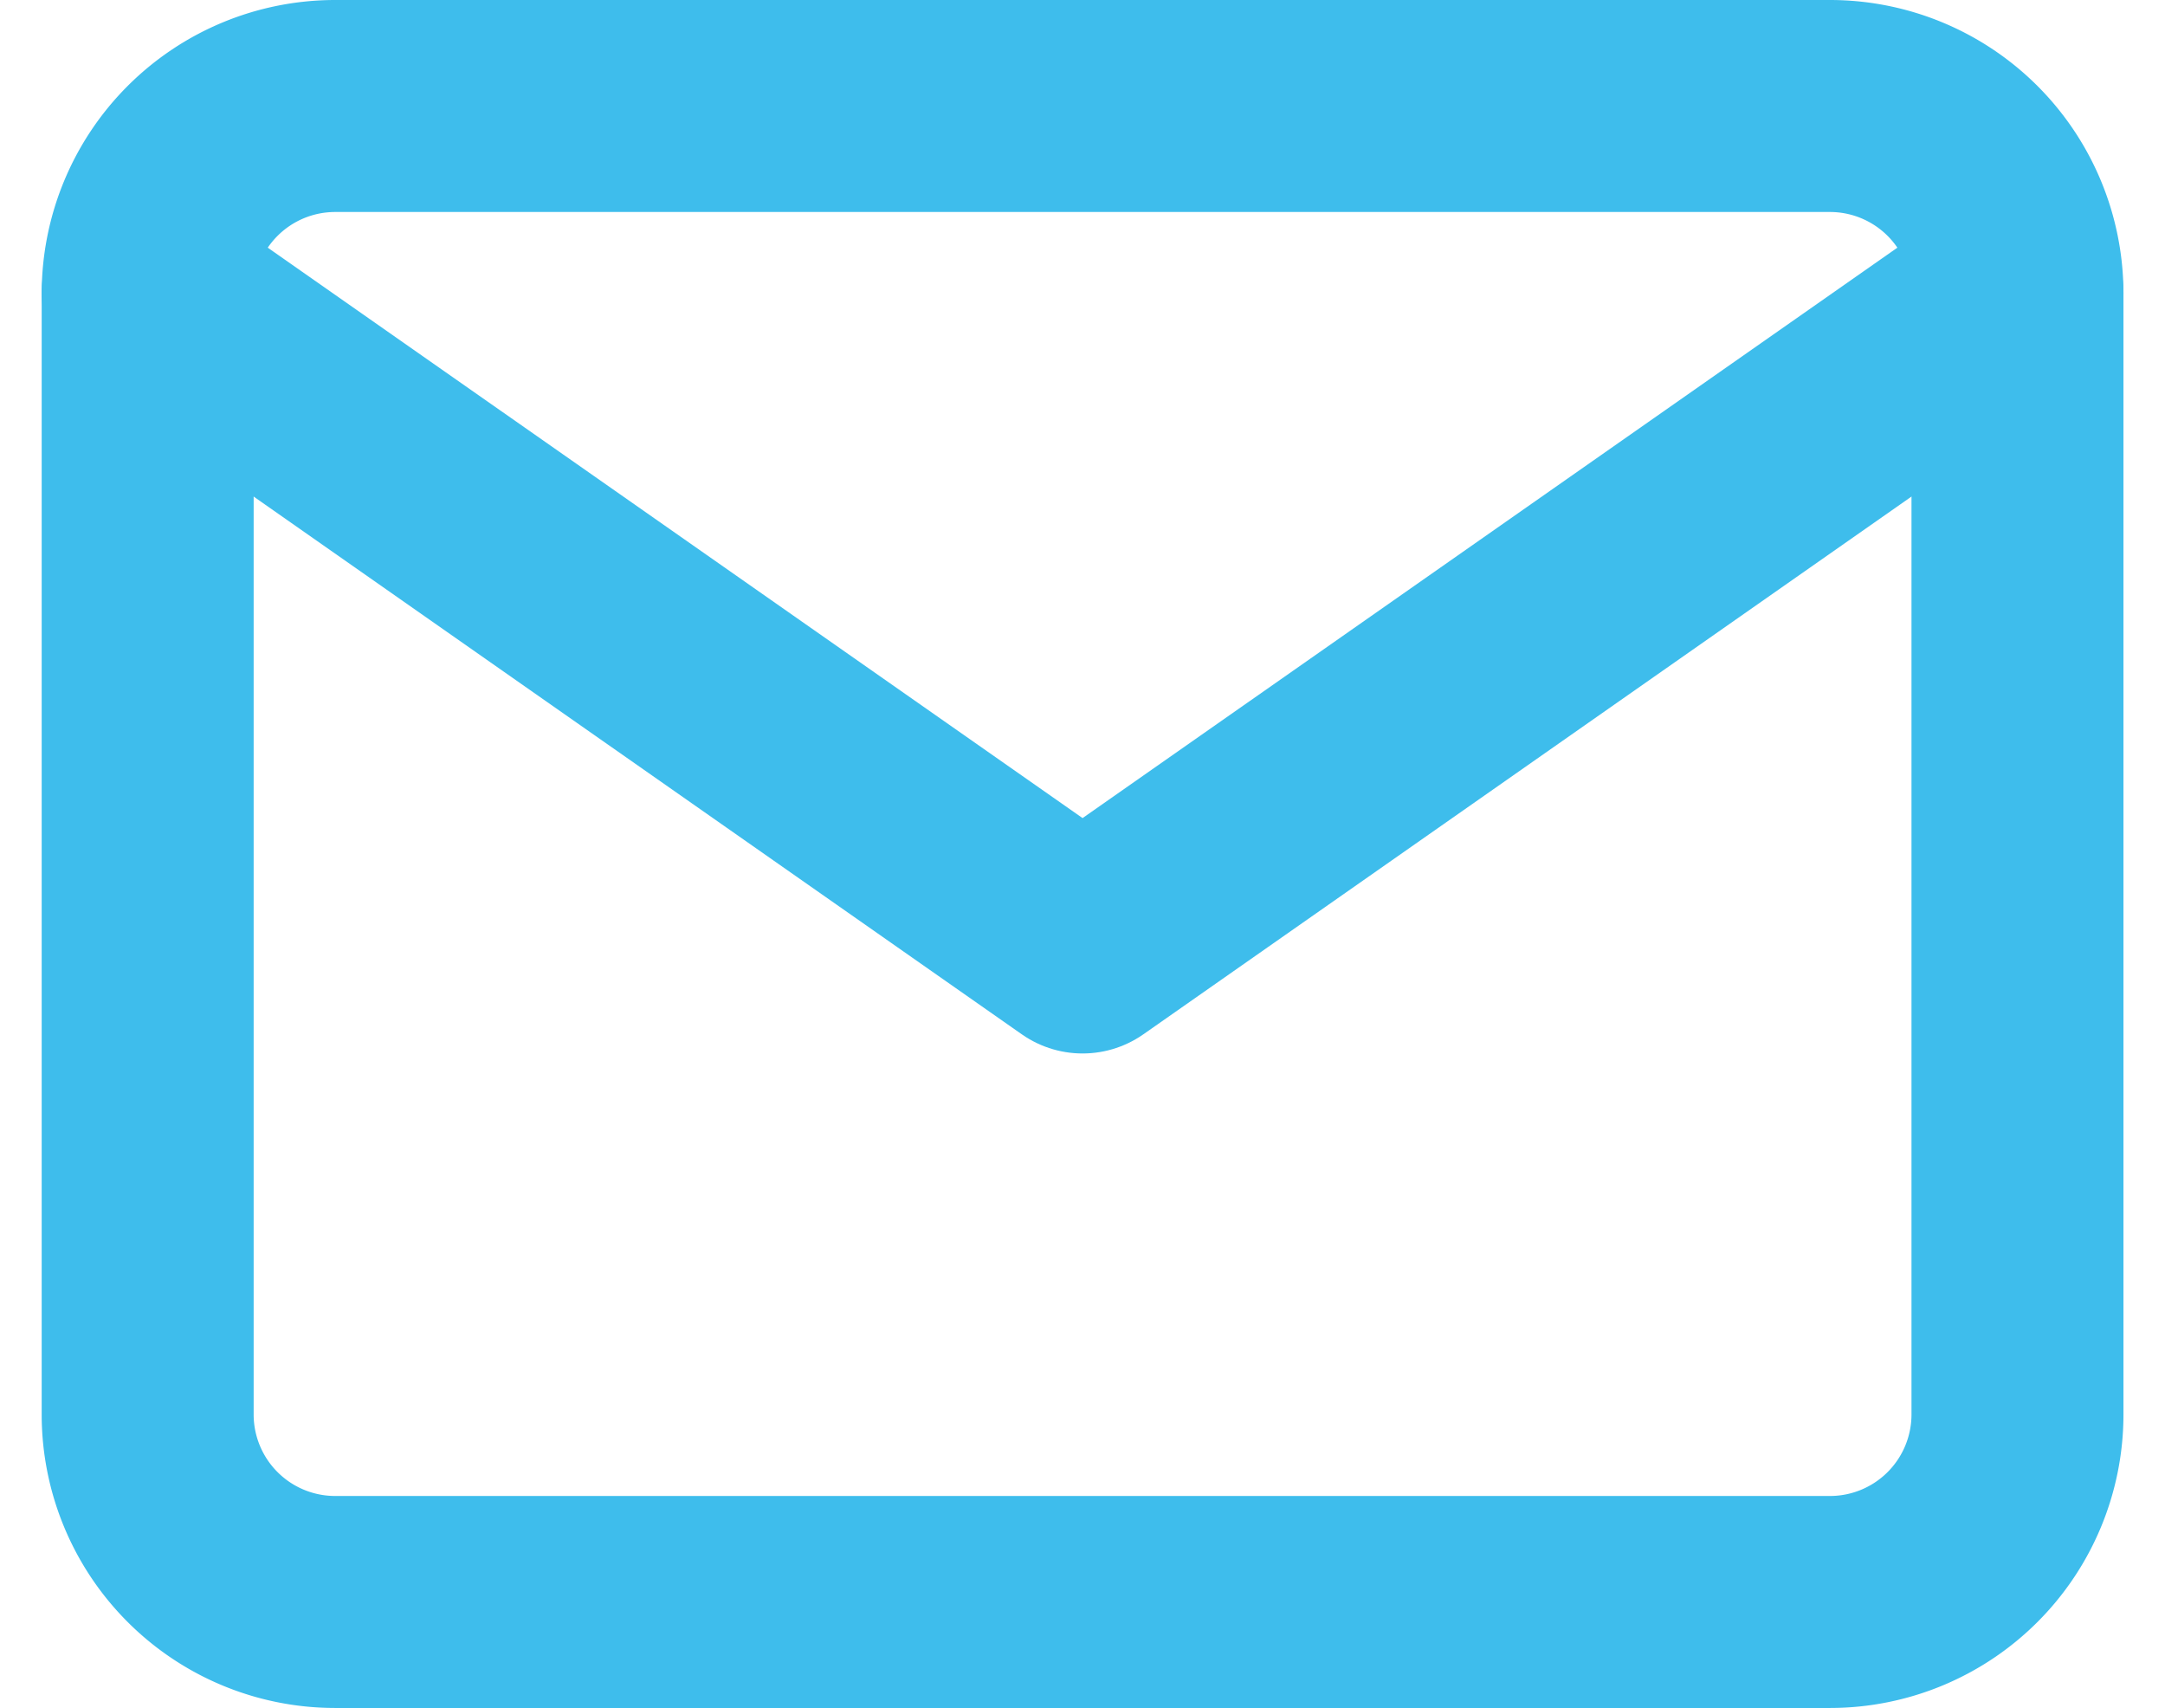
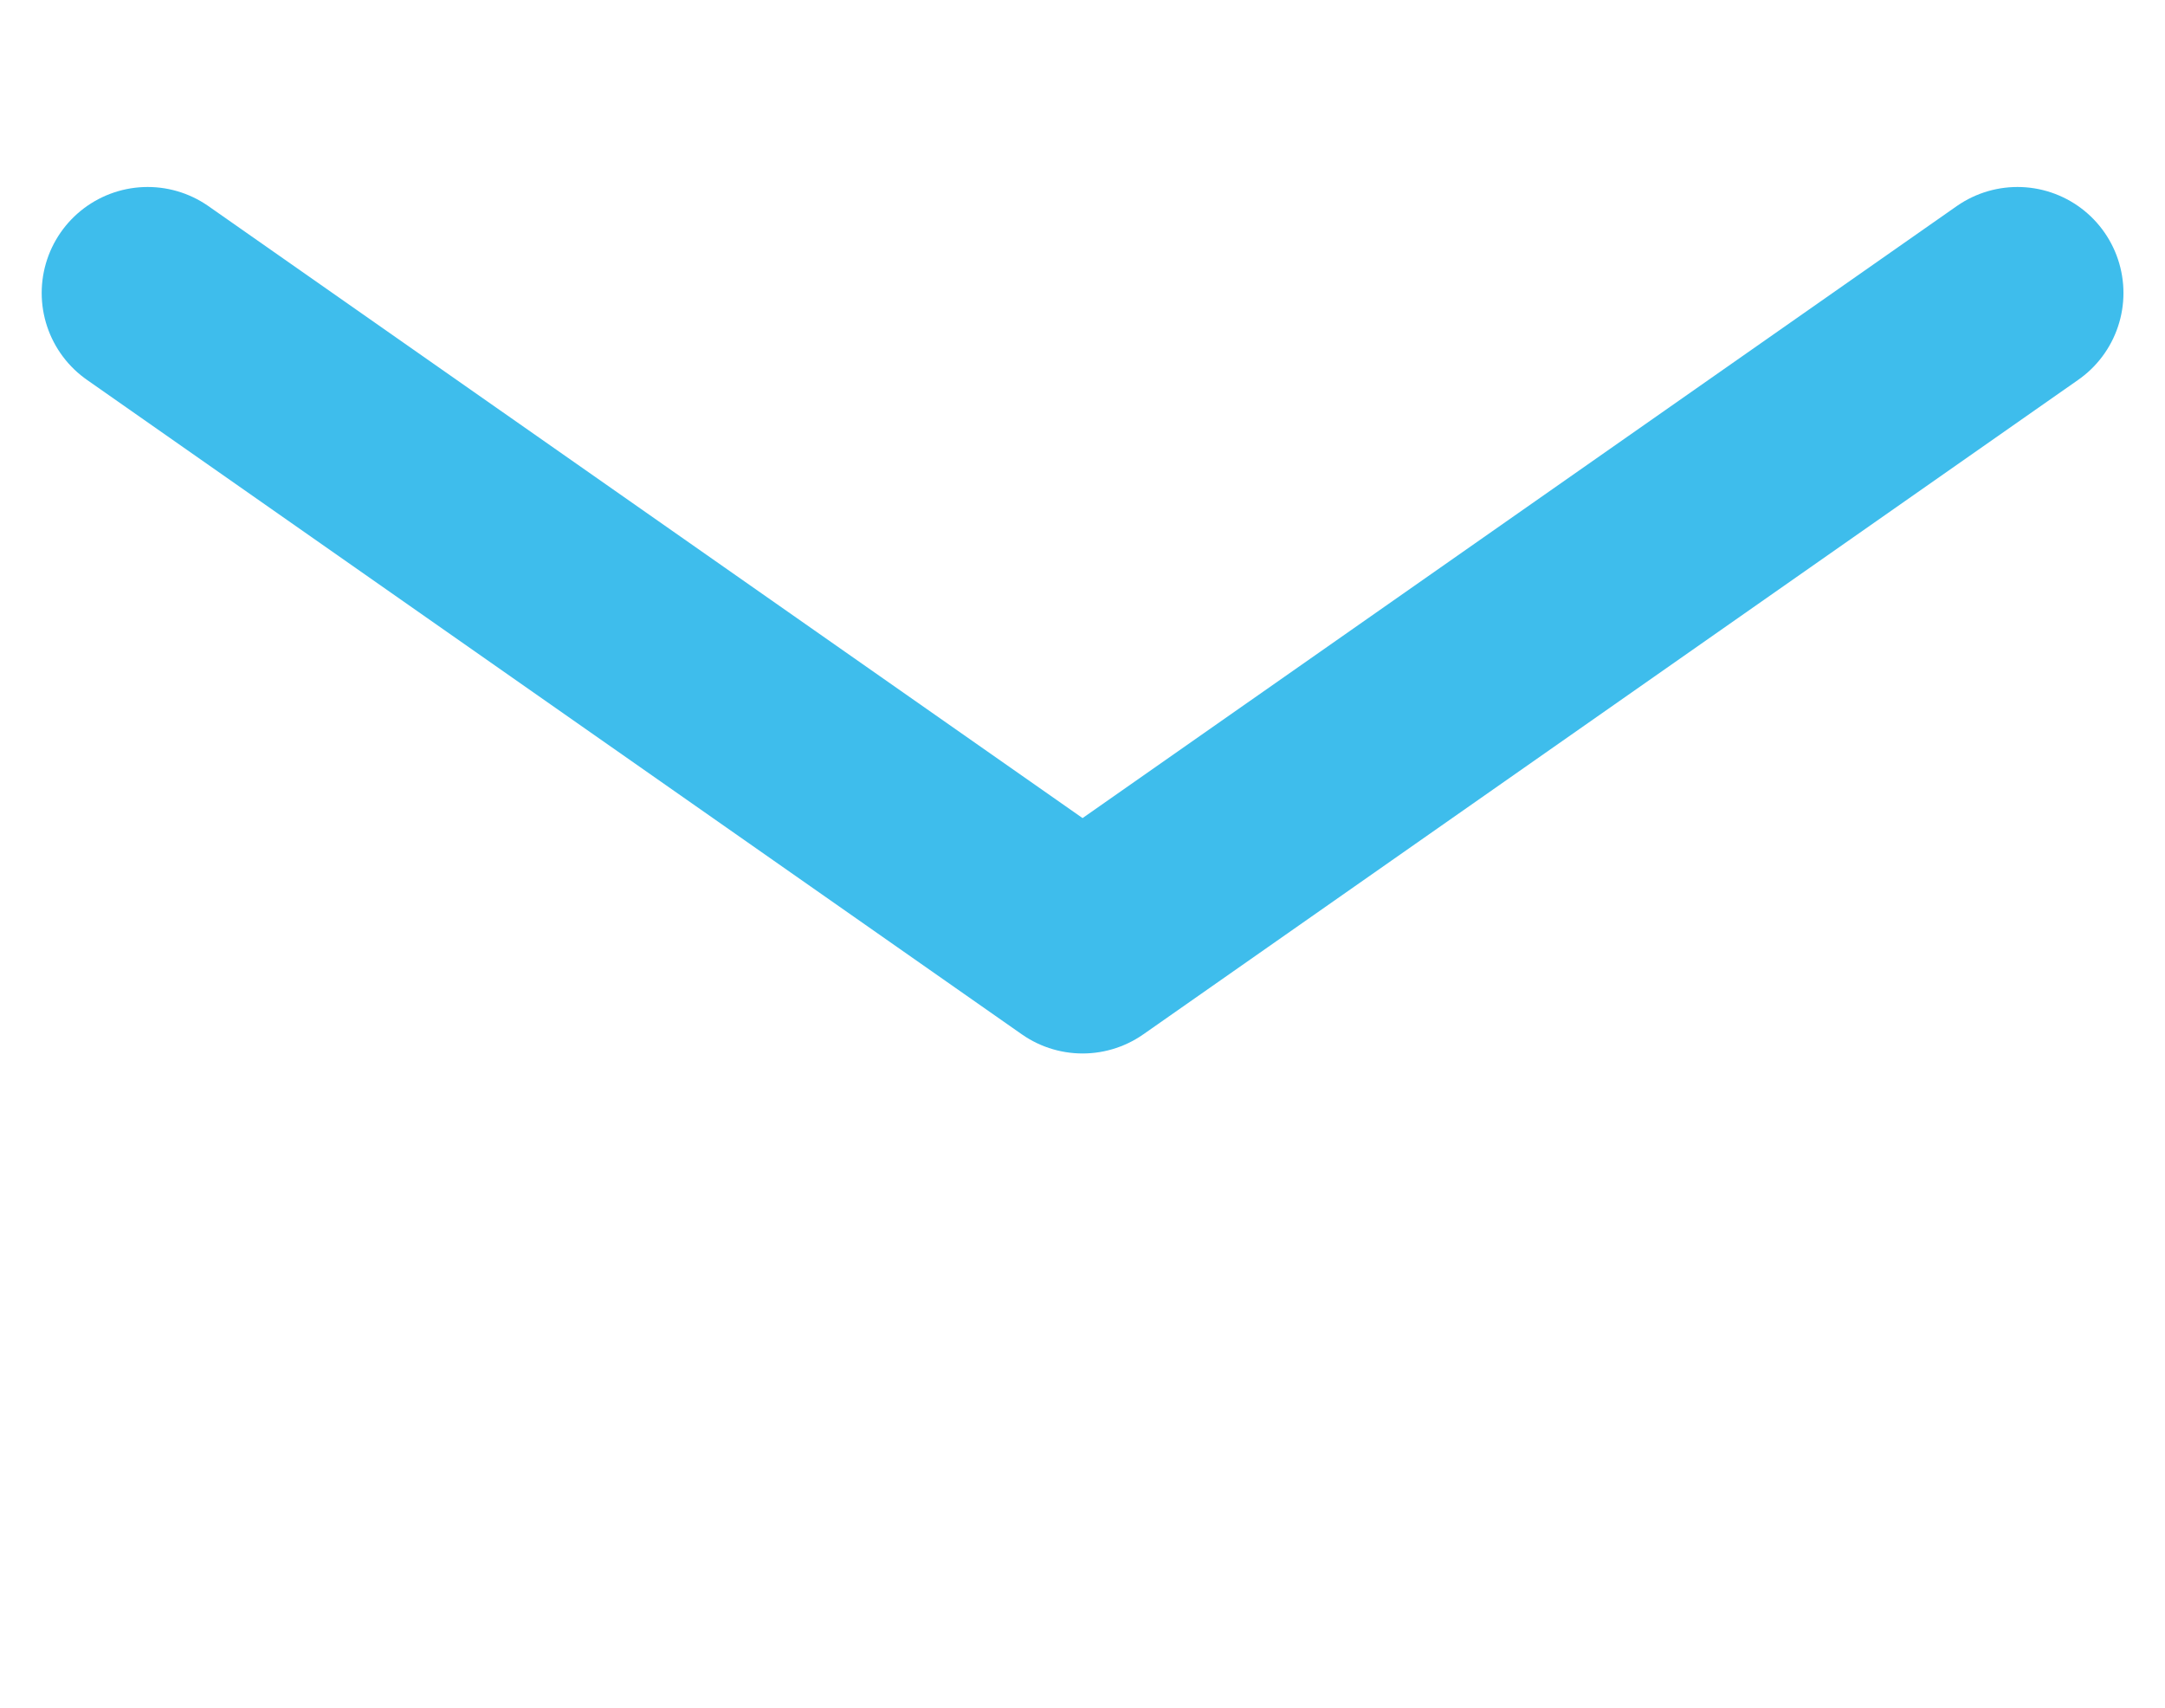
<svg xmlns="http://www.w3.org/2000/svg" width="15.321" height="12.086" viewBox="0 0 15.321 12.086">
  <g id="mail" transform="translate(-0.955 -3.25)">
-     <path id="Path_193" data-name="Path 193" d="M3.323,4H13.909a1.327,1.327,0,0,1,1.323,1.323v7.939a1.327,1.327,0,0,1-1.323,1.323H3.323A1.327,1.327,0,0,1,2,13.263V5.323A1.327,1.327,0,0,1,3.323,4Z" fill="none" stroke="#3ebdec" stroke-linecap="round" stroke-linejoin="round" stroke-width="1.5" />
    <path id="Path_194" data-name="Path 194" d="M15.232,6,8.616,10.631,2,6" transform="translate(0 -0.677)" fill="none" stroke="#3ebdec" stroke-linecap="round" stroke-linejoin="round" stroke-width="1.5" />
  </g>
</svg>